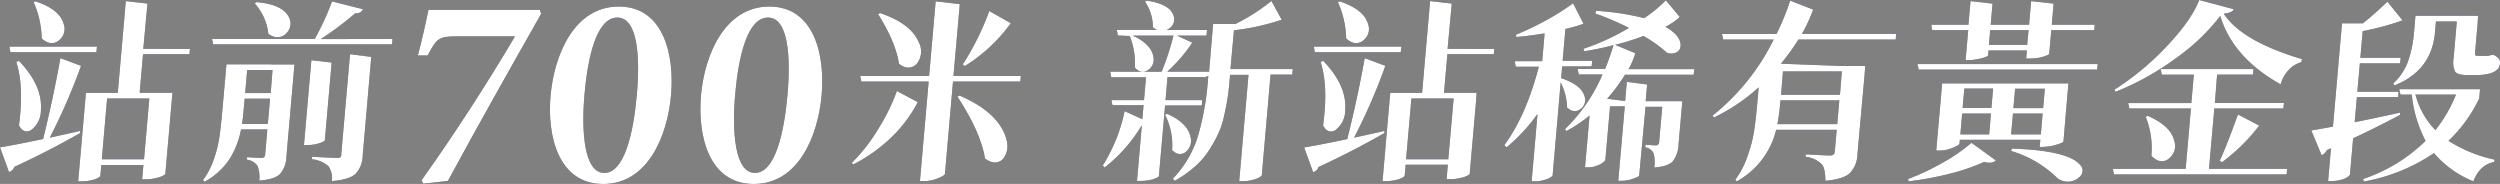
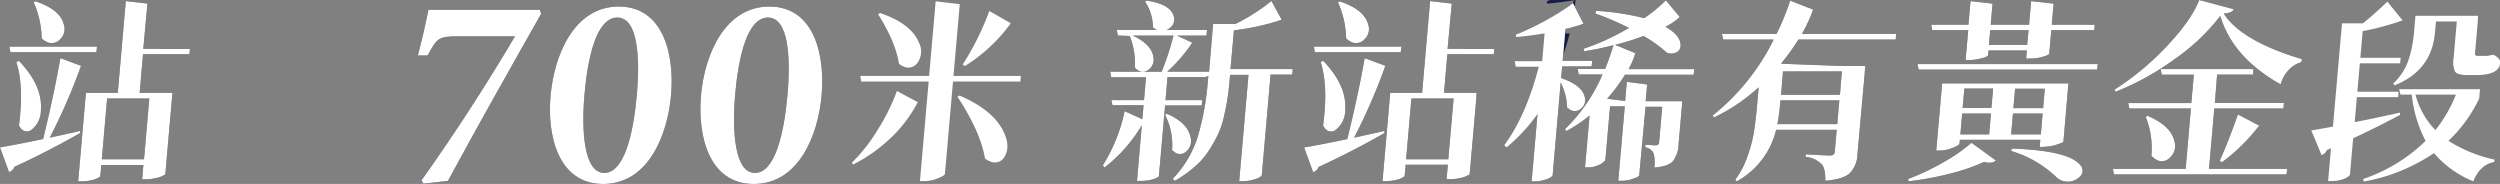
<svg xmlns="http://www.w3.org/2000/svg" viewBox="0 0 599.36 44.1">
  <rect x="0" y="0" width="599.36" height="44.1" fill="#808080" stroke="none" />
  <title>資產 2</title>
  <g id="圖層_2" data-name="圖層 2">
    <g id="圖層_1-2" data-name="圖層 1">
      <path d="M14.48,13.94l4.95,1.84A140.54,140.54,0,0,1,11.93,33q.7-.14,7.27-1.61l0,.51Q11.6,36.25,3.45,40a1.91,1.91,0,0,1-1.3,1.24L0,35.33q3.64-.6,10.34-2Q12.84,23.14,14.48,13.94Zm8.63-1.43H2.5l-.25-1.33h21ZM3.91,14.86l.62-.28q5.69,5.93,5.28,11.73A5.93,5.93,0,0,1,7.69,31,1.8,1.8,0,0,1,5,30.77a4.84,4.84,0,0,1-.45-.69Q5.79,20.7,3.91,14.86ZM8.06.51,8.49.32q5.86,1.93,6.79,5.47a3.41,3.41,0,0,1-.92,3.68A2.67,2.67,0,0,1,11,9.94a4.13,4.13,0,0,1-1-.74A22.48,22.48,0,0,0,8.06.51ZM45.53,11.73,45.42,13H34.29l-.81,9.25h7.87L41.19,24,39.64,41.72q0,.14-.59.41a5.54,5.54,0,0,1-1.66.55A9.91,9.91,0,0,1,35,43h-.92l.3-3.45H24.29l-.23,2.58c0,.15-.2.32-.55.51a4.82,4.82,0,0,1-1.57.55,8.86,8.86,0,0,1-2.28.28h-.92L20.6,22.26h7.64l1.92-22,5.19.6-1,10.86ZM35.8,23.6H25.68L24.41,38.18H34.53Z" style="fill:#161d48" />
-       <path d="M65,15.46H70.6l-.19,2.16L68.67,37.54a6.61,6.61,0,0,1-1.51,4.14q-1.27,1.33-5,1.61a7.7,7.7,0,0,0-.39-3.45,3.53,3.53,0,0,0-2.58-1.56l.05-.6q2.65.18,3.48.18a.79.79,0,0,0,.85-.83l.52-6h-6.3a20.66,20.66,0,0,1-2.74,7.08,17,17,0,0,1-6,5.47l-.38-.41A18.15,18.15,0,0,0,51.33,38a29.23,29.23,0,0,0,1.29-5.29q.33-2.25.67-6.07l1-11.22H65Zm29.1-6.12L94,10.63H51.1l-.26-1.29H75.46a65.49,65.49,0,0,0,4.15-9L87,2.21q-.36,1-1.88,1a73.7,73.7,0,0,1-8.22,6.16ZM58,29.72h6.21l.53-6.07H58.66l-.27,3Q58.22,28.71,58,29.72Zm7.34-12.93H59.26l-.48,5.52h6.12ZM61.07.83l.4-.32q6.39.55,7.86,3.73a3.21,3.21,0,0,1-.54,3.59,2.91,2.91,0,0,1-3.39.87,4.13,4.13,0,0,1-1.06-.55A12.86,12.86,0,0,0,61.07.83ZM79.51,15,77.89,33.58q0,.32-1.4.78a9.31,9.31,0,0,1-2.7.41h-.92l1.78-20.33Zm2.3,22L83.92,13l5.09.64L86.95,37.35a6.43,6.43,0,0,1-1.71,4.32q-1.41,1.38-5.67,1.75a5.32,5.32,0,0,0-.79-3.54,7.07,7.07,0,0,0-4-1.7l.05-.6q5,.28,6,.28a1.41,1.41,0,0,0,.75-.14A.85.85,0,0,0,81.82,37.08Z" style="fill:#161d48" />
      <path d="M129.74,3.3c-7.52,13.26-15.05,26.58-22.35,40.06l-5.9.67-.43-.81c8-11.2,16-23.65,22.41-34.51h-13.9c-4.44,0-4.88.51-7.05,4.59h-2.34c1.24-4.71,1.92-8,2.55-10.95h26.67Z" style="fill:#161d48" />
      <path d="M148.34,1.57c10.72,0,13.39,11.51,12.54,21.24s-5.55,21.3-16.26,21.3S131.11,32.66,132,22.87,137.7,1.57,148.34,1.57ZM148,4.21c-5,0-7.09,9.54-7.87,18.44s-.1,18.81,4.74,18.81,7-9.58,7.81-18.74S152.89,4.21,148,4.21Z" style="fill:#161d48" />
      <path d="M184.44,1.57c10.72,0,13.39,11.51,12.54,21.24s-5.55,21.3-16.26,21.3S167.2,32.66,168.06,22.87,173.8,1.57,184.44,1.57Zm-.32,2.64c-5,0-7.09,9.54-7.87,18.44s-.1,18.81,4.74,18.81,7-9.58,7.81-18.74S189,4.21,184.12,4.21Z" style="fill:#161d48" />
-       <path d="M204.57,39.42l-.38-.37a40.68,40.68,0,0,0,6.42-8.23,48,48,0,0,0,4.42-9l5,2.67a32.43,32.43,0,0,1-6.7,8.79A37.83,37.83,0,0,1,204.57,39.42Zm40.17-21.21-.12,1.33H228.48l-1.93,22.08q0,.46-1.66,1.1a8.12,8.12,0,0,1-3.19.69h-1.15l2.09-23.87H206.49l-.25-1.33h16.51L224.32.32,230.1,1l-1.51,17.2ZM210.52,3.41l.48-.28q7.41,2.53,9.27,7A4.66,4.66,0,0,1,220,15a2.65,2.65,0,0,1-3.26,1,4.12,4.12,0,0,1-1.22-.74Q214.72,10.07,210.52,3.41Zm19,19.78.53-.28q8.33,3.59,10.71,9,1.46,3.31.11,5.61a2.63,2.63,0,0,1-3.19,1.29,4.81,4.81,0,0,1-1.54-.83Q235.1,31.65,229.54,23.18Zm7.64-20.56,5.17,2.94a39,39,0,0,1-11,10.26l-.52-.37A64.64,64.64,0,0,0,237.18,2.62Z" style="fill:#161d48" />
      <path d="M309.93,16.56l-.12,1.33h-5.2L302.51,42c0,.12-.19.29-.55.51a5.49,5.49,0,0,1-1.62.6,8.18,8.18,0,0,1-2.33.32h-.92l2.23-25.48h-4.42l-.14,1.66q-.21,2.39-.51,4.23T293.42,28a19.18,19.18,0,0,1-1.48,4.32,31.19,31.19,0,0,1-2.28,4,18,18,0,0,1-3.37,3.77,27.51,27.51,0,0,1-4.66,3.27l-.46-.51a25.62,25.62,0,0,0,6-10.12,65,65,0,0,0,2.41-13.29l.11-1.29a1.49,1.49,0,0,1-1,.32H279.9L279.43,24h8.79l-.11,1.29h-8.79l-1.48,16.93q0,.14-.54.41a5.83,5.83,0,0,1-1.52.51,10.46,10.46,0,0,1-2.27.23h-.92L273.75,30a36.3,36.3,0,0,1-8.94,10.16l-.42-.51a39.24,39.24,0,0,0,5.23-13l4.25,1.93.29-3.36h-7.45L266.45,24h7.82l.48-5.47h-8.33l-.25-1.34H278.5a65.25,65.25,0,0,0,2.83-8.65h-9.75q4.47,2.07,4.94,5.11a3,3,0,0,1-1.19,3.08,2.21,2.21,0,0,1-3-.28l-.25-.28a17.68,17.68,0,0,0-1.23-7.54L268,8.51l-.25-1.33h9.66a3.74,3.74,0,0,1-1-.64,11.1,11.1,0,0,0-1.9-6.16l.39-.23q5.59.83,6.45,3.59a2.56,2.56,0,0,1-.91,3,3.35,3.35,0,0,1-.78.46h9.71l-.12,1.33h-7.08l3.67,1.7a36.61,36.61,0,0,1-6,6.95h10l0,.37,1-11.82h5.38A46.83,46.83,0,0,0,304.82.23l2.46,4.51a57.69,57.69,0,0,1-11.45,2.53L295,16.56ZM279.3,27.51l.48-.23q4.92,2.16,5.63,5.52a3.39,3.39,0,0,1-1,3.5,2.11,2.11,0,0,1-3,0A1.88,1.88,0,0,1,281,36,15.78,15.78,0,0,0,279.3,27.51Z" style="fill:#161d48" />
      <path d="M327.18,13.94l4.95,1.84A140.4,140.4,0,0,1,324.64,33q.7-.14,7.27-1.61l0,.51q-7.65,4.37-15.8,8.14a1.91,1.91,0,0,1-1.3,1.24l-2.15-5.93q3.64-.6,10.34-2Q325.54,23.14,327.18,13.94Zm8.63-1.43H315.21L315,11.18h21Zm-19.2,2.35.62-.28q5.69,5.93,5.28,11.73A5.93,5.93,0,0,1,320.39,31a1.8,1.8,0,0,1-2.74-.23,4.84,4.84,0,0,1-.45-.69Q318.49,20.7,316.61,14.86ZM320.76.51l.43-.18Q327,2.25,328,5.8a3.41,3.41,0,0,1-.92,3.68,2.67,2.67,0,0,1-3.35.46,4.11,4.11,0,0,1-1-.74A22.47,22.47,0,0,0,320.76.51Zm37.47,11.22L358.13,13H347l-.81,9.25H354L353.9,24l-1.55,17.71q0,.14-.59.41a5.55,5.55,0,0,1-1.66.55,9.91,9.91,0,0,1-2.37.28h-.92l.3-3.45H337l-.23,2.58c0,.15-.2.32-.55.51a4.81,4.81,0,0,1-1.57.55,8.85,8.85,0,0,1-2.28.28h-.92l1.85-21.16h7.64l1.92-22,5.19.6-1,10.86ZM348.5,23.6H338.38l-1.28,14.58h10.12Z" style="fill:#161d48" />
-       <path d="M374.52,15.92l-.25,2.81q5,1.66,5.67,4.55a2.61,2.61,0,0,1-1,2.85A2.19,2.19,0,0,1,376,26a1.06,1.06,0,0,1-.3-.23,14,14,0,0,0-1.54-6L372.24,42c0,.15-.2.34-.55.55a5.47,5.47,0,0,1-1.52.6,6.79,6.79,0,0,1-2.1.32h-.87l1.41-16.15a42,42,0,0,1-7.41,8l-.55-.51q5.22-7.08,8.27-18.81h-5.52l-.25-1.33h6.58l.58-6.67q-3.92.64-6.79.87l-.09-.55a64.81,64.81,0,0,0,7.39-3.54A55.66,55.66,0,0,0,377.13.78l2.51,4.92a35.45,35.45,0,0,1-4.34,1.24l-.67,7.64h7.08l-.12,1.33Zm31.52,2H389.58a40.33,40.33,0,0,1-4.28,5.75l4.32.55.4-4.6,4.87.64-.35,4h8.79l-.18,2.07-.72,8.23a7.13,7.13,0,0,1-1.37,4.09q-1.08,1.24-4.46,1.52a8.32,8.32,0,0,0-.16-3.4,2.51,2.51,0,0,0-2-1.43l.06-.64q1.87.14,2.47.14a.74.74,0,0,0,.8-.78l.74-8.46h-4L393,42q0,.37-1.45.83a7.84,7.84,0,0,1-2.71.51h-.87l1.56-17.85H386l-1.12,12.79c0,.15-.19.37-.52.64a4.44,4.44,0,0,1-1.45.78,5.12,5.12,0,0,1-2.06.41H380l1.09-12.42a32,32,0,0,1-5.57,3.73l-.33-.46a40.25,40.25,0,0,0,9-13.11h-5.7l-.25-1.33h6.58q1.17-2.9,2-5.7a66.84,66.84,0,0,1-7,1.47l-.18-.6a55.28,55.28,0,0,0,10.88-5,65.23,65.23,0,0,0-8.07-3.45l.24-.64a62.1,62.1,0,0,1,11.49,1.75,32.44,32.44,0,0,0,5.2-4.28l3.33,4a14.42,14.42,0,0,1-3.42,2.35q3.59,2.07,3.62,4.37a1.85,1.85,0,0,1-1.41,1.93,2.83,2.83,0,0,1-1.88-.09,32.43,32.43,0,0,0-5.59-4,62.7,62.7,0,0,1-6.81,2.12l4.84,2a18,18,0,0,1-1.62,3.82h15.78Z" style="fill:#161d48" />
+       <path d="M374.52,15.92l-.25,2.81q5,1.66,5.67,4.55a2.61,2.61,0,0,1-1,2.85A2.19,2.19,0,0,1,376,26a1.06,1.06,0,0,1-.3-.23,14,14,0,0,0-1.54-6L372.24,42c0,.15-.2.34-.55.55a5.47,5.47,0,0,1-1.52.6,6.79,6.79,0,0,1-2.1.32h-.87l1.41-16.15l-.55-.51q5.22-7.08,8.27-18.81h-5.52l-.25-1.33h6.58l.58-6.67q-3.92.64-6.79.87l-.09-.55a64.81,64.81,0,0,0,7.39-3.54A55.66,55.66,0,0,0,377.13.78l2.51,4.92a35.45,35.45,0,0,1-4.34,1.24l-.67,7.64h7.08l-.12,1.33Zm31.52,2H389.58a40.33,40.33,0,0,1-4.28,5.75l4.32.55.4-4.6,4.87.64-.35,4h8.79l-.18,2.07-.72,8.23a7.13,7.13,0,0,1-1.37,4.09q-1.08,1.24-4.46,1.52a8.32,8.32,0,0,0-.16-3.4,2.51,2.51,0,0,0-2-1.43l.06-.64q1.87.14,2.47.14a.74.74,0,0,0,.8-.78l.74-8.46h-4L393,42q0,.37-1.45.83a7.84,7.84,0,0,1-2.71.51h-.87l1.56-17.85H386l-1.12,12.79c0,.15-.19.37-.52.64a4.44,4.44,0,0,1-1.45.78,5.12,5.12,0,0,1-2.06.41H380l1.09-12.42a32,32,0,0,1-5.57,3.73l-.33-.46a40.25,40.25,0,0,0,9-13.11h-5.7l-.25-1.33h6.58q1.17-2.9,2-5.7a66.84,66.84,0,0,1-7,1.47l-.18-.6a55.28,55.28,0,0,0,10.88-5,65.23,65.23,0,0,0-8.07-3.45l.24-.64a62.1,62.1,0,0,1,11.49,1.75,32.44,32.44,0,0,0,5.2-4.28l3.33,4a14.42,14.42,0,0,1-3.42,2.35q3.59,2.07,3.62,4.37a1.85,1.85,0,0,1-1.41,1.93,2.83,2.83,0,0,1-1.88-.09,32.43,32.43,0,0,0-5.59-4,62.7,62.7,0,0,1-6.81,2.12l4.84,2a18,18,0,0,1-1.62,3.82h15.78Z" style="fill:#161d48" />
      <path d="M454.6,8.14l-.12,1.33H431.16a50.65,50.65,0,0,1-4.19,5.8l14.21.55h6L447,18.17,445.31,37a6.75,6.75,0,0,1-1.77,4.46q-1.46,1.47-5.92,1.89,0-2.9-.81-3.91a6.34,6.34,0,0,0-3.93-1.84l.05-.6q4.85.28,5.86.28t1.09-.92l.46-5.24H425.82a19.23,19.23,0,0,1-9.46,12.37l-.33-.41A20.45,20.45,0,0,0,419,37.31a32.09,32.09,0,0,0,1.52-5.84q.4-2.53.75-6.44l.36-4.09a44.36,44.36,0,0,1-10.71,7.22l-.33-.46A53.49,53.49,0,0,0,425.23,9.48h-12.1l-.3-1.33H425.9a58.19,58.19,0,0,0,3.28-8l5.51,2.16A38.11,38.11,0,0,1,432,8.14ZM426.12,29.76h14.35l.5-5.7H426.85l-.09,1A44.49,44.49,0,0,1,426.12,29.76Zm15.46-12.65H427.46L427,22.72h14.12Z" style="fill:#161d48" />
      <path d="M457.58,43.47l-.14-.55a58.13,58.13,0,0,0,8.45-4,40.14,40.14,0,0,0,6.76-4.69l5.84,4.23q-.81.87-2.84.37a47.2,47.2,0,0,1-8.2,2.81A75.2,75.2,0,0,1,457.58,43.47Zm45.33-28.11-.12,1.33H460l-.3-1.33ZM463.24,7.22,463,5.93h8.92l.5-5.66,5.28.6-.44,5.06h9.2l.5-5.66,5.38.6-.44,5.06h10.3l-.11,1.29h-10.3l-.5,5.66c0,.12-.25.28-.73.46a10.31,10.31,0,0,1-1.79.51,12.34,12.34,0,0,1-2.09.18h-.92l.17-1.93h-9.2l-.1,1.15c0,.12-.24.28-.68.46a14.77,14.77,0,0,1-1.79.46,9.81,9.81,0,0,1-2,.23h-.92l.63-7.18Zm26.72,28H489l.15-1.7H469.86l-.08.87q0,.41-1.66,1.06a8.12,8.12,0,0,1-3.09.64h-.83L465.62,20h30.27l-.19,2.21-1,11.73q-.07.28-1.77.78A10.54,10.54,0,0,1,490,35.19Zm-19.54-8-.43,5h6.9l.43-5Zm7.42-6h-6.9l-.41,4.65h6.9Zm8.5-14h-9.2l-.31,3.54H486Zm-4.19,29,.19-.6q13.39.46,16.31,3.86a1.93,1.93,0,0,1-.17,3,4,4,0,0,1-3.49,1,3.82,3.82,0,0,1-1.81-.83A26.34,26.34,0,0,0,482.14,36.2Zm0-4h7.13l.43-5H482.6Zm8.09-10.95h-7.13l-.41,4.65h7.13Z" style="fill:#161d48" />
      <path d="M548.32,40.48l-.12,1.33h-41.4l-.25-1.33H524L525.26,26H510.49l-.26-1.29h15.13l.6-6.81h-7.68L518,16.56h22.26l-.12,1.33h-8.6L531,24.7h16.56L547.43,26H530.87L529.6,40.48ZM527.25,0l8.27,2.21q-.31.87-2.39,1.06,4.26,6.58,18.73,10.9l-.11.74a6.27,6.27,0,0,0-3.17,2,8.19,8.19,0,0,0-1.81,3.31Q535.29,13.8,532.3,3.82a49.2,49.2,0,0,1-10.93,10.35A64.73,64.73,0,0,1,507.21,22l-.28-.51a65.06,65.06,0,0,0,12.35-10.21Q525.35,4.92,527.25,0ZM514.41,28l.48-.23q5.59,2.39,6.41,6.12a3.73,3.73,0,0,1-1.08,3.91,2.63,2.63,0,0,1-3.44.37,4.6,4.6,0,0,1-1-.83A20,20,0,0,0,514.41,28Zm18.27,10.9-.52-.37q1.81-3.91,4.37-11.09l5.1,2.67A44.55,44.55,0,0,1,532.68,38.92Z" style="fill:#161d48" />
-       <path d="M575.4,27l0,.55q-5.93,3.13-11.25,5.61l-.76,8.69a1.29,1.29,0,0,1-.51.55,4.58,4.58,0,0,1-1.58.69,8.7,8.7,0,0,1-2.46.32h-.69l.69-7.87-1,.46a2.19,2.19,0,0,1-1.25,1.2l-2.47-5.93q1.54-.23,5.19-.92l2.17-24.75h5q2.77-2.21,5.88-5.2L576,4.88a63.76,63.76,0,0,1-9.56,2.58l-.56,6.39h9.66l-.12,1.33h-9.66l-.6,6.81h9.89l-.11,1.29h-9.89l-.53,6Q567.15,28.8,575.4,27Zm19.17-5.61-.19,2.21A34.12,34.12,0,0,1,587,33.76a34,34,0,0,0,11.06,4.51l-.09.55q-3.46.69-5,4.65a24.39,24.39,0,0,1-9.44-6.76,43.76,43.76,0,0,1-16.79,6.81l-.22-.6a39.2,39.2,0,0,0,15-9.15,30.29,30.29,0,0,1-3.31-11.09H575.5l-.3-1.29h19.37Zm-20.48-.92-.33-.46a13.43,13.43,0,0,0,3.61-5.47,28.33,28.33,0,0,0,1.37-6.76l.35-4h15L594,5.57l-.63,7.18q-.06.64.54.64h1.56a5.8,5.8,0,0,0,.92,0,6.91,6.91,0,0,0,1-.23h.46a3.94,3.94,0,0,1,1.29,1,1.47,1.47,0,0,1,.23,1.06Q599.1,18,593.49,18H591.6q-2.44,0-3-.83a5.35,5.35,0,0,1-.36-3.22L589,5.15h-5l-.23,2.62Q583,16.88,574.09,20.47Zm14.71,2.21h-9.71a19.2,19.2,0,0,0,4.78,8.51A33.58,33.58,0,0,0,588.8,22.68Z" style="fill:#161d48" />
      <path d="M14.48,13.94l4.95,1.84A140.54,140.54,0,0,1,11.93,33q.7-.14,7.27-1.61l0,.51Q11.6,36.25,3.45,40a1.91,1.91,0,0,1-1.3,1.24L0,35.33q3.64-.6,10.34-2Q12.84,23.14,14.48,13.94Zm8.63-1.43H2.5l-.25-1.33h21ZM3.91,14.86l.62-.28q5.69,5.93,5.28,11.73A5.93,5.93,0,0,1,7.69,31,1.8,1.8,0,0,1,5,30.77a4.84,4.84,0,0,1-.45-.69Q5.79,20.7,3.91,14.86ZM8.06.51,8.49.32q5.86,1.93,6.79,5.47a3.41,3.41,0,0,1-.92,3.68A2.67,2.67,0,0,1,11,9.94a4.13,4.13,0,0,1-1-.74A22.48,22.48,0,0,0,8.06.51ZM45.53,11.73,45.42,13H34.29l-.81,9.25h7.87L41.19,24,39.64,41.72q0,.14-.59.41a5.54,5.54,0,0,1-1.66.55A9.91,9.91,0,0,1,35,43h-.92l.3-3.45H24.29l-.23,2.58c0,.15-.2.32-.55.51a4.82,4.82,0,0,1-1.57.55,8.86,8.86,0,0,1-2.28.28h-.92L20.6,22.26h7.64l1.92-22,5.19.6-1,10.86ZM35.8,23.6H25.68L24.41,38.18H34.53Z" style="fill:#fff" />
-       <path d="M65,15.46H70.6l-.19,2.16L68.67,37.54a6.61,6.61,0,0,1-1.51,4.14q-1.27,1.33-5,1.61a7.7,7.7,0,0,0-.39-3.45,3.53,3.53,0,0,0-2.58-1.56l.05-.6q2.65.18,3.48.18a.79.79,0,0,0,.85-.83l.52-6h-6.3a20.66,20.66,0,0,1-2.74,7.08,17,17,0,0,1-6,5.47l-.38-.41A18.15,18.15,0,0,0,51.33,38a29.23,29.23,0,0,0,1.29-5.29q.33-2.25.67-6.07l1-11.22H65Zm29.1-6.12L94,10.63H51.1l-.26-1.29H75.46a65.49,65.49,0,0,0,4.15-9L87,2.21q-.36,1-1.88,1a73.7,73.7,0,0,1-8.22,6.16ZM58,29.72h6.21l.53-6.07H58.66l-.27,3Q58.22,28.71,58,29.72Zm7.34-12.93H59.26l-.48,5.52h6.12ZM61.07.83l.4-.32q6.39.55,7.86,3.73a3.21,3.21,0,0,1-.54,3.59,2.91,2.91,0,0,1-3.39.87,4.13,4.13,0,0,1-1.06-.55A12.86,12.86,0,0,0,61.07.83ZM79.51,15,77.89,33.58q0,.32-1.4.78a9.31,9.31,0,0,1-2.7.41h-.92l1.78-20.33Zm2.3,22L83.92,13l5.09.64L86.95,37.35a6.43,6.43,0,0,1-1.71,4.32q-1.41,1.38-5.67,1.75a5.32,5.32,0,0,0-.79-3.54,7.07,7.07,0,0,0-4-1.7l.05-.6q5,.28,6,.28a1.41,1.41,0,0,0,.75-.14A.85.85,0,0,0,81.82,37.08Z" style="fill:#fff" />
      <path d="M129.74,3.3c-7.52,13.26-15.05,26.58-22.35,40.06l-5.9.67-.43-.81c8-11.2,16-23.65,22.41-34.51h-13.9c-4.44,0-4.88.51-7.05,4.59h-2.34c1.24-4.71,1.92-8,2.55-10.95h26.67Z" style="fill:#fff" />
      <path d="M148.34,1.57c10.72,0,13.39,11.51,12.54,21.24s-5.55,21.3-16.26,21.3S131.11,32.66,132,22.87,137.7,1.57,148.34,1.57ZM148,4.21c-5,0-7.09,9.54-7.87,18.44s-.1,18.81,4.74,18.81,7-9.58,7.81-18.74S152.89,4.21,148,4.21Z" style="fill:#fff" />
      <path d="M184.44,1.57c10.72,0,13.39,11.51,12.54,21.24s-5.55,21.3-16.26,21.3S167.2,32.66,168.06,22.87,173.8,1.57,184.44,1.57Zm-.32,2.64c-5,0-7.09,9.54-7.87,18.44s-.1,18.81,4.74,18.81,7-9.58,7.81-18.74S189,4.21,184.12,4.21Z" style="fill:#fff" />
      <path d="M204.57,39.42l-.38-.37a40.68,40.68,0,0,0,6.42-8.23,48,48,0,0,0,4.42-9l5,2.67a32.43,32.43,0,0,1-6.7,8.79A37.83,37.83,0,0,1,204.57,39.42Zm40.17-21.21-.12,1.33H228.48l-1.93,22.08q0,.46-1.66,1.1a8.12,8.12,0,0,1-3.19.69h-1.15l2.09-23.87H206.49l-.25-1.33h16.51L224.32.32,230.1,1l-1.51,17.2ZM210.52,3.41l.48-.28q7.41,2.53,9.27,7A4.66,4.66,0,0,1,220,15a2.65,2.65,0,0,1-3.26,1,4.12,4.12,0,0,1-1.22-.74Q214.72,10.07,210.52,3.41Zm19,19.78.53-.28q8.33,3.59,10.71,9,1.46,3.31.11,5.61a2.63,2.63,0,0,1-3.19,1.29,4.81,4.81,0,0,1-1.54-.83Q235.1,31.65,229.54,23.18Zm7.64-20.56,5.17,2.94a39,39,0,0,1-11,10.26l-.52-.37A64.64,64.64,0,0,0,237.18,2.62Z" style="fill:#fff" />
      <path d="M309.93,16.56l-.12,1.33h-5.2L302.51,42c0,.12-.19.29-.55.51a5.49,5.49,0,0,1-1.62.6,8.18,8.18,0,0,1-2.33.32h-.92l2.23-25.48h-4.42l-.14,1.66q-.21,2.39-.51,4.23T293.42,28a19.18,19.18,0,0,1-1.48,4.32,31.19,31.19,0,0,1-2.28,4,18,18,0,0,1-3.37,3.77,27.51,27.51,0,0,1-4.66,3.27l-.46-.51a25.62,25.62,0,0,0,6-10.12,65,65,0,0,0,2.41-13.29l.11-1.29a1.49,1.49,0,0,1-1,.32H279.9L279.43,24h8.79l-.11,1.29h-8.79l-1.48,16.93q0,.14-.54.41a5.83,5.83,0,0,1-1.52.51,10.46,10.46,0,0,1-2.27.23h-.92L273.75,30a36.3,36.3,0,0,1-8.94,10.16l-.42-.51a39.24,39.24,0,0,0,5.23-13l4.25,1.93.29-3.36h-7.45L266.45,24h7.82l.48-5.47h-8.33l-.25-1.34H278.5a65.25,65.25,0,0,0,2.83-8.65h-9.75q4.47,2.07,4.94,5.11a3,3,0,0,1-1.19,3.08,2.21,2.21,0,0,1-3-.28l-.25-.28a17.68,17.68,0,0,0-1.23-7.54L268,8.51l-.25-1.33h9.66a3.74,3.74,0,0,1-1-.64,11.1,11.1,0,0,0-1.9-6.16l.39-.23q5.59.83,6.45,3.59a2.56,2.56,0,0,1-.91,3,3.35,3.35,0,0,1-.78.46h9.71l-.12,1.33h-7.08l3.67,1.7a36.61,36.61,0,0,1-6,6.95h10l0,.37,1-11.82h5.38A46.83,46.83,0,0,0,304.82.23l2.46,4.51a57.69,57.69,0,0,1-11.45,2.53L295,16.56ZM279.3,27.51l.48-.23q4.92,2.16,5.63,5.52a3.39,3.39,0,0,1-1,3.5,2.11,2.11,0,0,1-3,0A1.88,1.88,0,0,1,281,36,15.78,15.78,0,0,0,279.3,27.51Z" style="fill:#fff" />
      <path d="M327.18,13.94l4.95,1.84A140.4,140.4,0,0,1,324.64,33q.7-.14,7.27-1.61l0,.51q-7.65,4.37-15.8,8.14a1.91,1.91,0,0,1-1.3,1.24l-2.15-5.93q3.64-.6,10.34-2Q325.54,23.14,327.18,13.94Zm8.63-1.43H315.21L315,11.18h21Zm-19.2,2.35.62-.28q5.69,5.93,5.28,11.73A5.93,5.93,0,0,1,320.39,31a1.8,1.8,0,0,1-2.74-.23,4.84,4.84,0,0,1-.45-.69Q318.49,20.7,316.61,14.86ZM320.76.51l.43-.18Q327,2.25,328,5.8a3.41,3.41,0,0,1-.92,3.68,2.67,2.67,0,0,1-3.35.46,4.11,4.11,0,0,1-1-.74A22.47,22.47,0,0,0,320.76.51Zm37.47,11.22L358.13,13H347l-.81,9.25H354L353.9,24l-1.55,17.71q0,.14-.59.41a5.55,5.55,0,0,1-1.66.55,9.91,9.91,0,0,1-2.37.28h-.92l.3-3.45H337l-.23,2.58c0,.15-.2.32-.55.51a4.81,4.81,0,0,1-1.57.55,8.85,8.85,0,0,1-2.28.28h-.92l1.85-21.16h7.64l1.92-22,5.19.6-1,10.86ZM348.5,23.6H338.38l-1.28,14.58h10.12Z" style="fill:#fff" />
      <path d="M374.52,15.92l-.25,2.81q5,1.66,5.67,4.55a2.61,2.61,0,0,1-1,2.85A2.19,2.19,0,0,1,376,26a1.06,1.06,0,0,1-.3-.23,14,14,0,0,0-1.54-6L372.24,42c0,.15-.2.34-.55.55a5.47,5.47,0,0,1-1.52.6,6.79,6.79,0,0,1-2.1.32h-.87l1.41-16.15a42,42,0,0,1-7.41,8l-.55-.51q5.22-7.08,8.27-18.81h-5.52l-.25-1.33h6.58l.58-6.67q-3.92.64-6.79.87l-.09-.55a64.81,64.81,0,0,0,7.39-3.54A55.66,55.66,0,0,0,377.13.78l2.51,4.92a35.45,35.45,0,0,1-4.34,1.24l-.67,7.64h7.08l-.12,1.33Zm31.52,2H389.58a40.33,40.33,0,0,1-4.28,5.75l4.32.55.4-4.6,4.87.64-.35,4h8.79l-.18,2.07-.72,8.23a7.13,7.13,0,0,1-1.37,4.09q-1.08,1.24-4.46,1.52a8.32,8.32,0,0,0-.16-3.4,2.51,2.51,0,0,0-2-1.43l.06-.64q1.87.14,2.47.14a.74.74,0,0,0,.8-.78l.74-8.46h-4L393,42q0,.37-1.45.83a7.84,7.84,0,0,1-2.71.51h-.87l1.56-17.85H386l-1.12,12.79c0,.15-.19.37-.52.64a4.44,4.44,0,0,1-1.45.78,5.12,5.12,0,0,1-2.06.41H380l1.09-12.42a32,32,0,0,1-5.57,3.73l-.33-.46a40.25,40.25,0,0,0,9-13.11h-5.7l-.25-1.33h6.58q1.17-2.9,2-5.7a66.84,66.84,0,0,1-7,1.47l-.18-.6a55.28,55.28,0,0,0,10.88-5,65.23,65.23,0,0,0-8.07-3.45l.24-.64a62.1,62.1,0,0,1,11.49,1.75,32.44,32.44,0,0,0,5.2-4.28l3.33,4a14.42,14.42,0,0,1-3.42,2.35q3.59,2.07,3.62,4.37a1.85,1.85,0,0,1-1.41,1.93,2.83,2.83,0,0,1-1.88-.09,32.43,32.43,0,0,0-5.59-4,62.7,62.7,0,0,1-6.81,2.12l4.84,2a18,18,0,0,1-1.62,3.82h15.78Z" style="fill:#fff" />
      <path d="M454.6,8.14l-.12,1.33H431.16a50.65,50.65,0,0,1-4.19,5.8l14.21.55h6L447,18.17,445.31,37a6.75,6.75,0,0,1-1.77,4.46q-1.46,1.47-5.92,1.89,0-2.9-.81-3.91a6.34,6.34,0,0,0-3.93-1.84l.05-.6q4.85.28,5.86.28t1.09-.92l.46-5.24H425.82a19.23,19.23,0,0,1-9.46,12.37l-.33-.41A20.45,20.45,0,0,0,419,37.31a32.09,32.09,0,0,0,1.52-5.84q.4-2.53.75-6.44l.36-4.09a44.36,44.36,0,0,1-10.71,7.22l-.33-.46A53.49,53.49,0,0,0,425.23,9.48h-12.1l-.3-1.33H425.9a58.19,58.19,0,0,0,3.28-8l5.51,2.16A38.11,38.11,0,0,1,432,8.14ZM426.12,29.76h14.35l.5-5.7H426.85l-.09,1A44.49,44.49,0,0,1,426.12,29.76Zm15.46-12.65H427.46L427,22.72h14.12Z" style="fill:#fff" />
      <path d="M457.58,43.47l-.14-.55a58.13,58.13,0,0,0,8.45-4,40.14,40.14,0,0,0,6.76-4.69l5.84,4.23q-.81.87-2.84.37a47.2,47.2,0,0,1-8.2,2.81A75.2,75.2,0,0,1,457.58,43.47Zm45.33-28.11-.12,1.33H460l-.3-1.33ZM463.24,7.22,463,5.93h8.92l.5-5.66,5.28.6-.44,5.06h9.2l.5-5.66,5.38.6-.44,5.06h10.3l-.11,1.29h-10.3l-.5,5.66c0,.12-.25.28-.73.46a10.31,10.31,0,0,1-1.79.51,12.34,12.34,0,0,1-2.09.18h-.92l.17-1.93h-9.2l-.1,1.15c0,.12-.24.28-.68.46a14.77,14.77,0,0,1-1.79.46,9.81,9.81,0,0,1-2,.23h-.92l.63-7.18Zm26.72,28H489l.15-1.7H469.86l-.08.87q0,.41-1.66,1.06a8.12,8.12,0,0,1-3.09.64h-.83L465.62,20h30.27l-.19,2.21-1,11.73q-.07.28-1.77.78A10.54,10.54,0,0,1,490,35.19Zm-19.54-8-.43,5h6.9l.43-5Zm7.42-6h-6.9l-.41,4.65h6.9Zm8.5-14h-9.2l-.31,3.54H486Zm-4.19,29,.19-.6q13.39.46,16.31,3.86a1.93,1.93,0,0,1-.17,3,4,4,0,0,1-3.49,1,3.82,3.82,0,0,1-1.81-.83A26.34,26.34,0,0,0,482.14,36.2Zm0-4h7.13l.43-5H482.6Zm8.09-10.95h-7.13l-.41,4.65h7.13Z" style="fill:#fff" />
      <path d="M548.32,40.48l-.12,1.33h-41.4l-.25-1.33H524L525.26,26H510.49l-.26-1.29h15.13l.6-6.81h-7.68L518,16.56h22.26l-.12,1.33h-8.6L531,24.7h16.56L547.43,26H530.87L529.6,40.48ZM527.25,0l8.27,2.21q-.31.87-2.39,1.06,4.26,6.58,18.73,10.9l-.11.74a6.27,6.27,0,0,0-3.17,2,8.19,8.19,0,0,0-1.81,3.31Q535.29,13.8,532.3,3.82a49.2,49.2,0,0,1-10.93,10.35A64.73,64.73,0,0,1,507.21,22l-.28-.51a65.06,65.06,0,0,0,12.35-10.21Q525.35,4.92,527.25,0ZM514.41,28l.48-.23q5.59,2.39,6.41,6.12a3.73,3.73,0,0,1-1.08,3.91,2.63,2.63,0,0,1-3.44.37,4.6,4.6,0,0,1-1-.83A20,20,0,0,0,514.41,28Zm18.27,10.9-.52-.37q1.81-3.91,4.37-11.09l5.1,2.67A44.55,44.55,0,0,1,532.68,38.92Z" style="fill:#fff" />
      <path d="M575.4,27l0,.55q-5.93,3.13-11.25,5.61l-.76,8.69a1.29,1.29,0,0,1-.51.55,4.58,4.58,0,0,1-1.58.69,8.7,8.7,0,0,1-2.46.32h-.69l.69-7.87-1,.46a2.19,2.19,0,0,1-1.25,1.2l-2.47-5.93q1.54-.23,5.19-.92l2.17-24.75h5q2.77-2.21,5.88-5.2L576,4.88a63.76,63.76,0,0,1-9.56,2.58l-.56,6.39h9.66l-.12,1.33h-9.66l-.6,6.81h9.89l-.11,1.29h-9.89l-.53,6Q567.15,28.8,575.4,27Zm19.17-5.61-.19,2.21A34.12,34.12,0,0,1,587,33.76a34,34,0,0,0,11.06,4.51l-.09.55q-3.46.69-5,4.65a24.39,24.39,0,0,1-9.44-6.76,43.76,43.76,0,0,1-16.79,6.81l-.22-.6a39.2,39.2,0,0,0,15-9.15,30.29,30.29,0,0,1-3.31-11.09H575.5l-.3-1.29h19.37Zm-20.48-.92-.33-.46a13.43,13.43,0,0,0,3.61-5.47,28.33,28.33,0,0,0,1.37-6.76l.35-4h15L594,5.57l-.63,7.18q-.06.64.54.64h1.56a5.8,5.8,0,0,0,.92,0,6.91,6.91,0,0,0,1-.23h.46a3.94,3.94,0,0,1,1.29,1,1.47,1.47,0,0,1,.23,1.06Q599.1,18,593.49,18H591.6q-2.44,0-3-.83a5.35,5.35,0,0,1-.36-3.22L589,5.15h-5l-.23,2.62Q583,16.88,574.09,20.47Zm14.71,2.21h-9.71a19.2,19.2,0,0,0,4.78,8.51A33.58,33.58,0,0,0,588.8,22.68Z" style="fill:#fff" />
    </g>
  </g>
</svg>